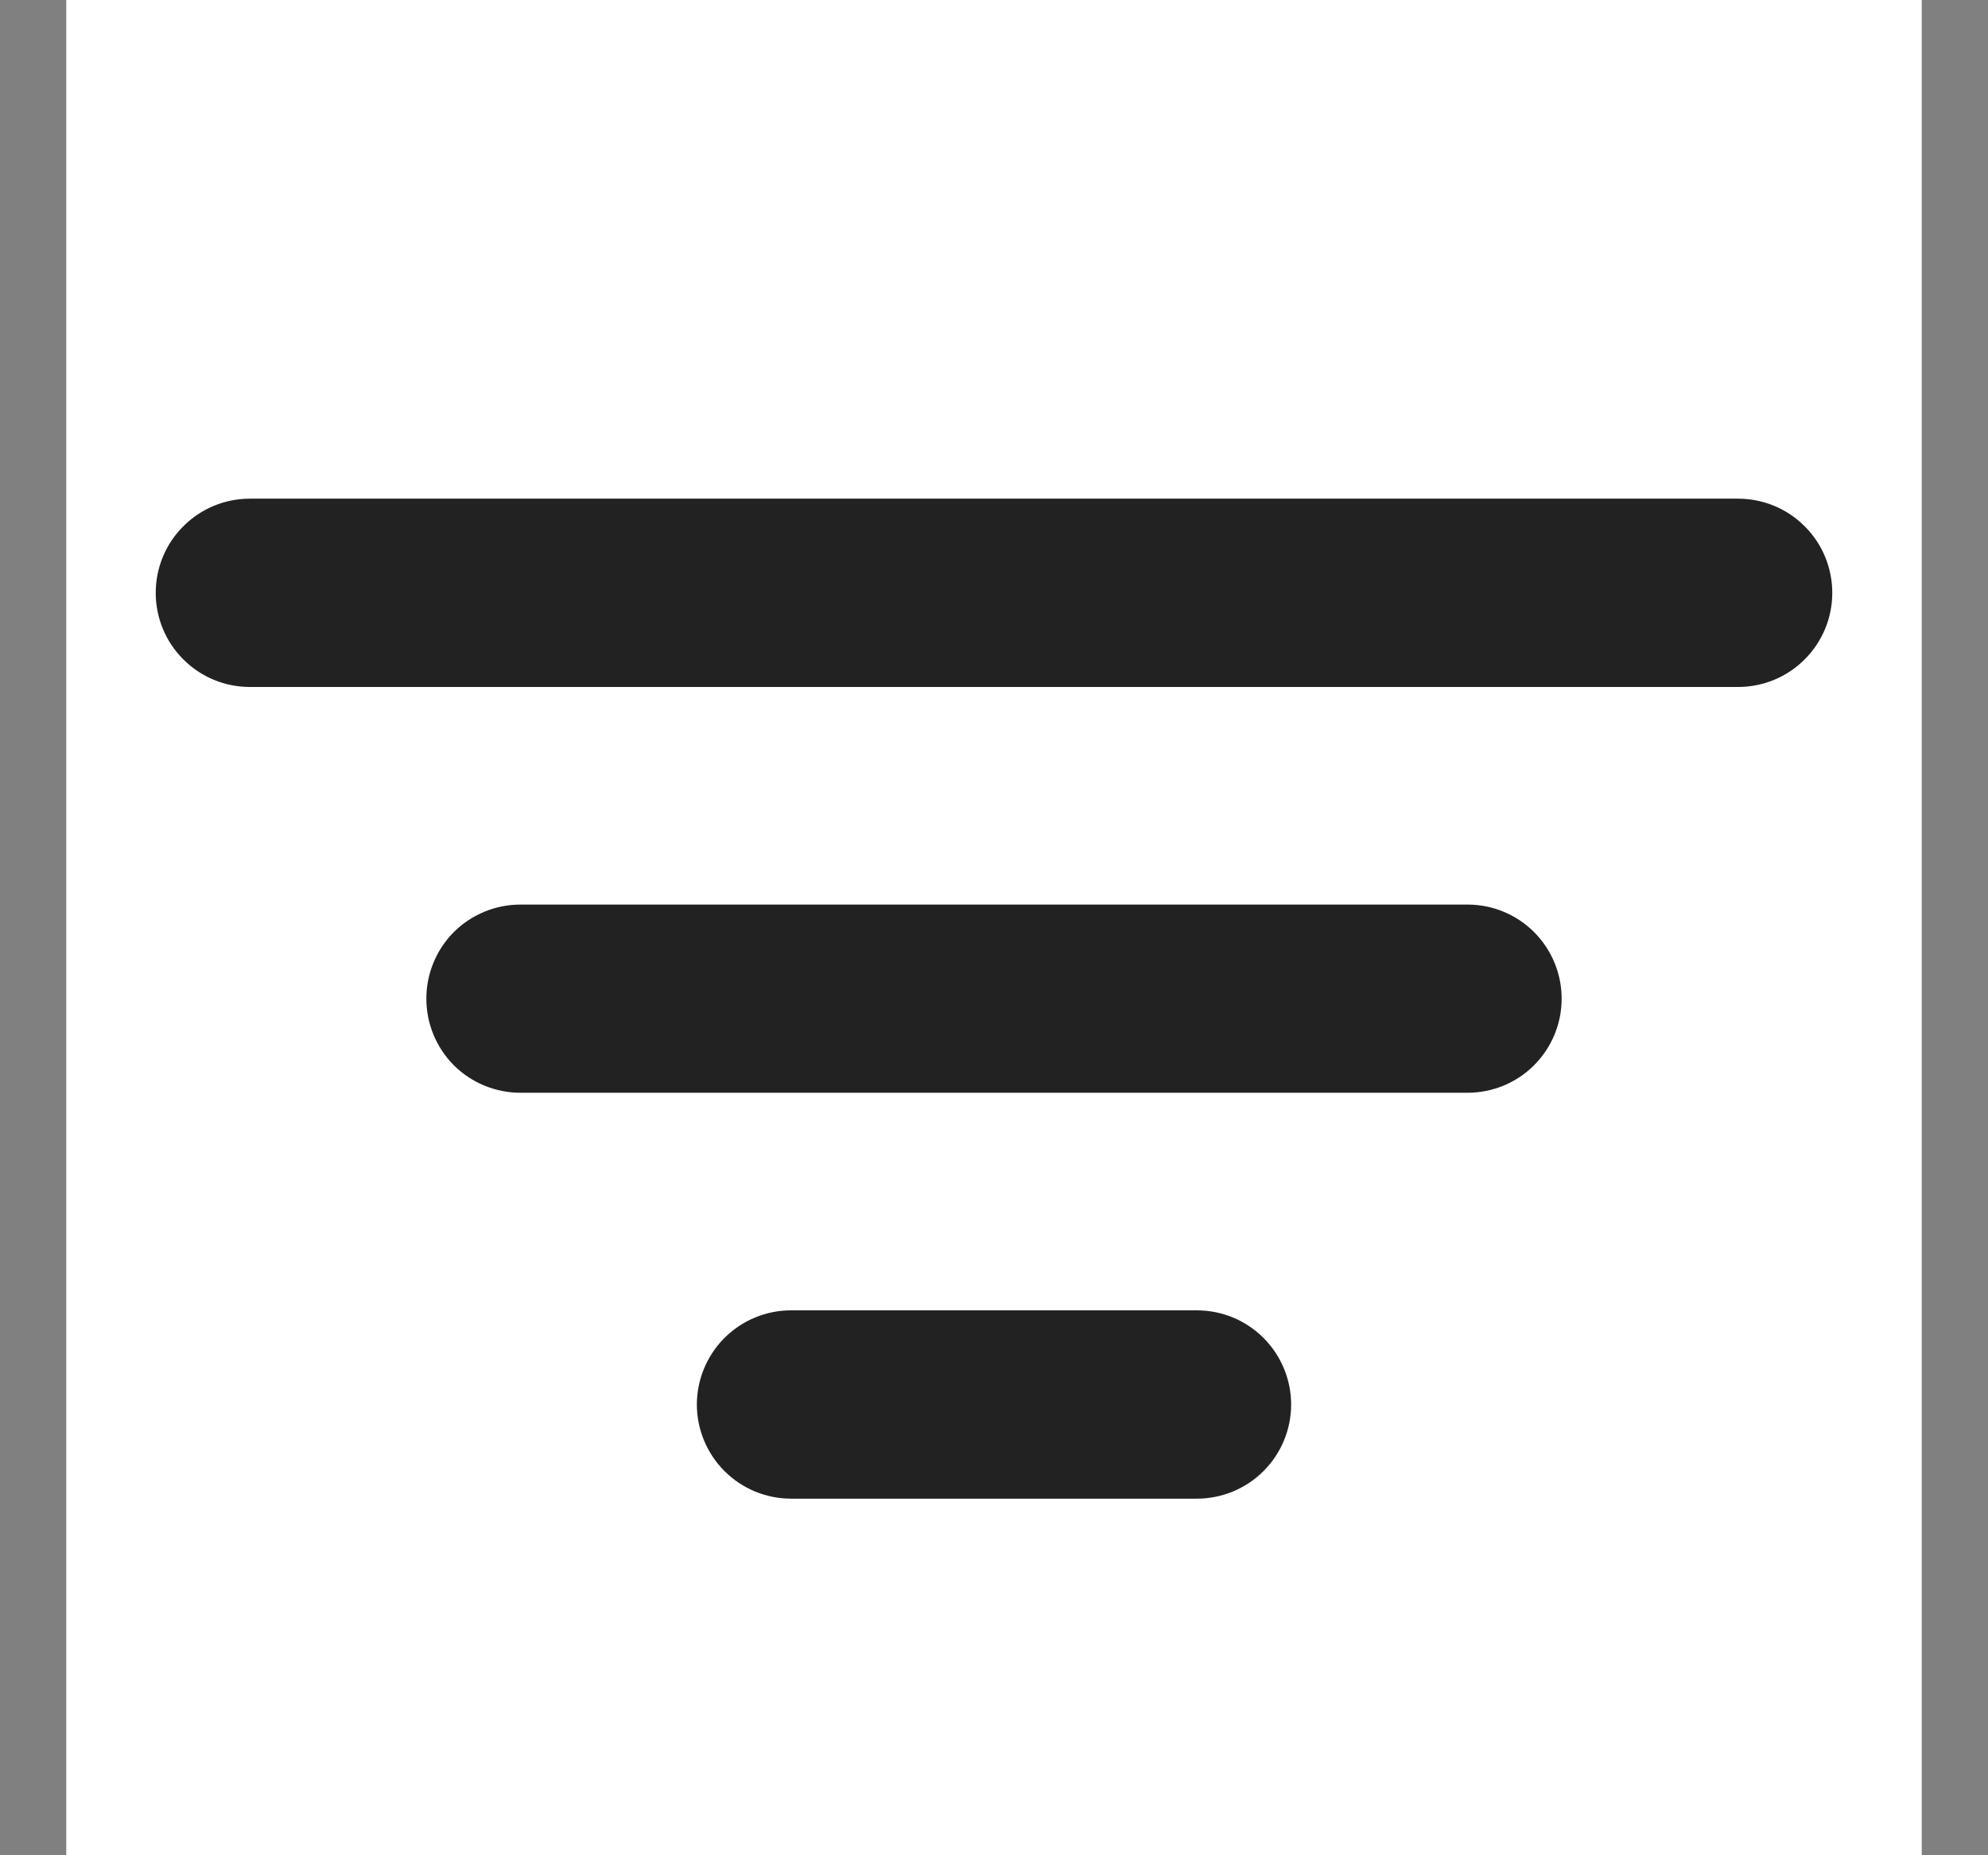
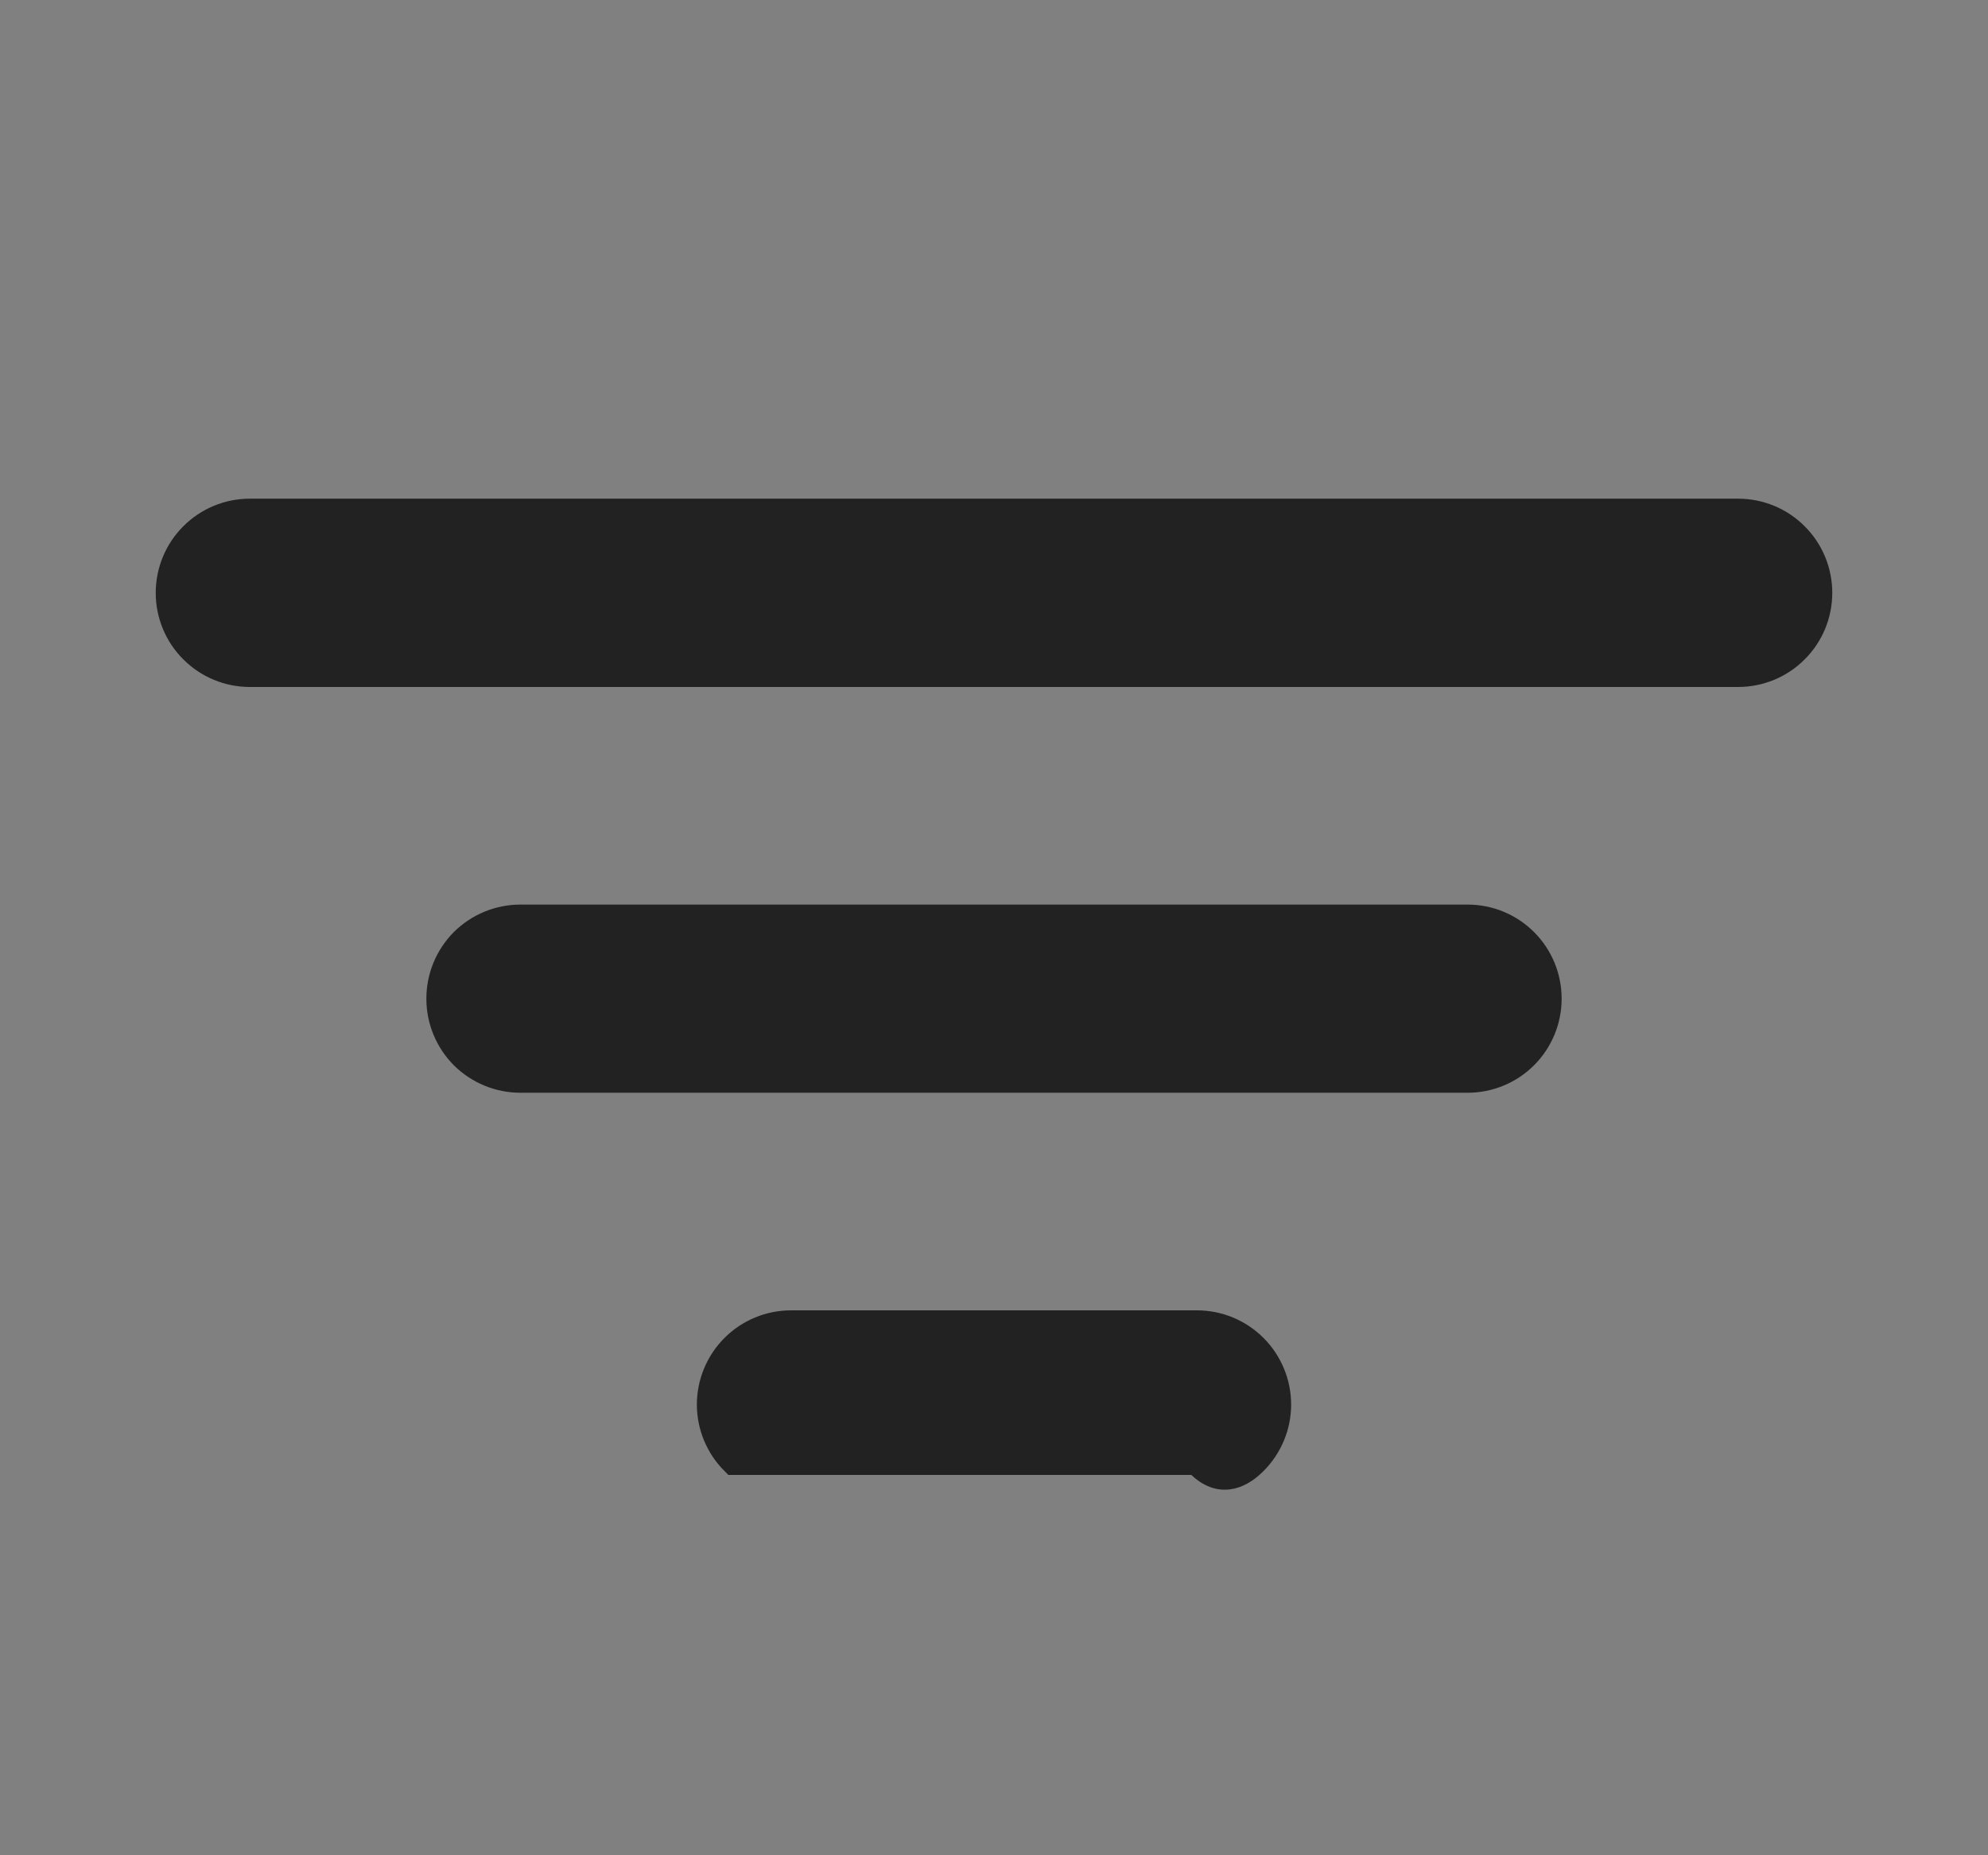
<svg xmlns="http://www.w3.org/2000/svg" width="15" height="14" viewBox="0 0 15 14" fill="none">
  <rect x="0" y="0" width="15" height="14" fill="#808080" stroke="none" />
-   <rect x="0.5" width="14" height="14" fill="white" />
-   <path d="M5.537 10.167C5.423 10.281 5.358 10.437 5.358 10.599C5.358 10.76 5.423 10.916 5.537 11.03C5.652 11.145 5.807 11.209 5.969 11.209H9.031C9.193 11.209 9.348 11.145 9.463 11.03C9.577 10.916 9.642 10.76 9.642 10.599C9.642 10.437 9.577 10.281 9.463 10.167C9.348 10.052 9.193 9.988 9.031 9.988H5.969C5.807 9.988 5.652 10.052 5.537 10.167ZM3.495 7.104C3.381 7.219 3.317 7.374 3.317 7.536C3.317 7.698 3.381 7.853 3.495 7.968C3.61 8.082 3.765 8.146 3.927 8.146H11.073C11.235 8.146 11.39 8.082 11.504 7.968C11.619 7.853 11.683 7.698 11.683 7.536C11.683 7.374 11.619 7.219 11.504 7.104C11.39 6.99 11.235 6.926 11.073 6.926H3.927C3.765 6.926 3.61 6.99 3.495 7.104ZM1.454 4.042C1.339 4.156 1.275 4.312 1.275 4.474C1.275 4.635 1.339 4.791 1.454 4.905C1.568 5.02 1.724 5.084 1.885 5.084H13.114C13.276 5.084 13.432 5.02 13.546 4.905C13.661 4.791 13.725 4.635 13.725 4.474C13.725 4.312 13.661 4.156 13.546 4.042C13.432 3.927 13.276 3.863 13.114 3.863H1.885C1.724 3.863 1.568 3.927 1.454 4.042Z" fill="#222222" stroke="#222222" stroke-width="0.2" />
+   <path d="M5.537 10.167C5.423 10.281 5.358 10.437 5.358 10.599C5.358 10.76 5.423 10.916 5.537 11.03H9.031C9.193 11.209 9.348 11.145 9.463 11.03C9.577 10.916 9.642 10.76 9.642 10.599C9.642 10.437 9.577 10.281 9.463 10.167C9.348 10.052 9.193 9.988 9.031 9.988H5.969C5.807 9.988 5.652 10.052 5.537 10.167ZM3.495 7.104C3.381 7.219 3.317 7.374 3.317 7.536C3.317 7.698 3.381 7.853 3.495 7.968C3.61 8.082 3.765 8.146 3.927 8.146H11.073C11.235 8.146 11.39 8.082 11.504 7.968C11.619 7.853 11.683 7.698 11.683 7.536C11.683 7.374 11.619 7.219 11.504 7.104C11.39 6.99 11.235 6.926 11.073 6.926H3.927C3.765 6.926 3.61 6.99 3.495 7.104ZM1.454 4.042C1.339 4.156 1.275 4.312 1.275 4.474C1.275 4.635 1.339 4.791 1.454 4.905C1.568 5.02 1.724 5.084 1.885 5.084H13.114C13.276 5.084 13.432 5.02 13.546 4.905C13.661 4.791 13.725 4.635 13.725 4.474C13.725 4.312 13.661 4.156 13.546 4.042C13.432 3.927 13.276 3.863 13.114 3.863H1.885C1.724 3.863 1.568 3.927 1.454 4.042Z" fill="#222222" stroke="#222222" stroke-width="0.2" />
</svg>